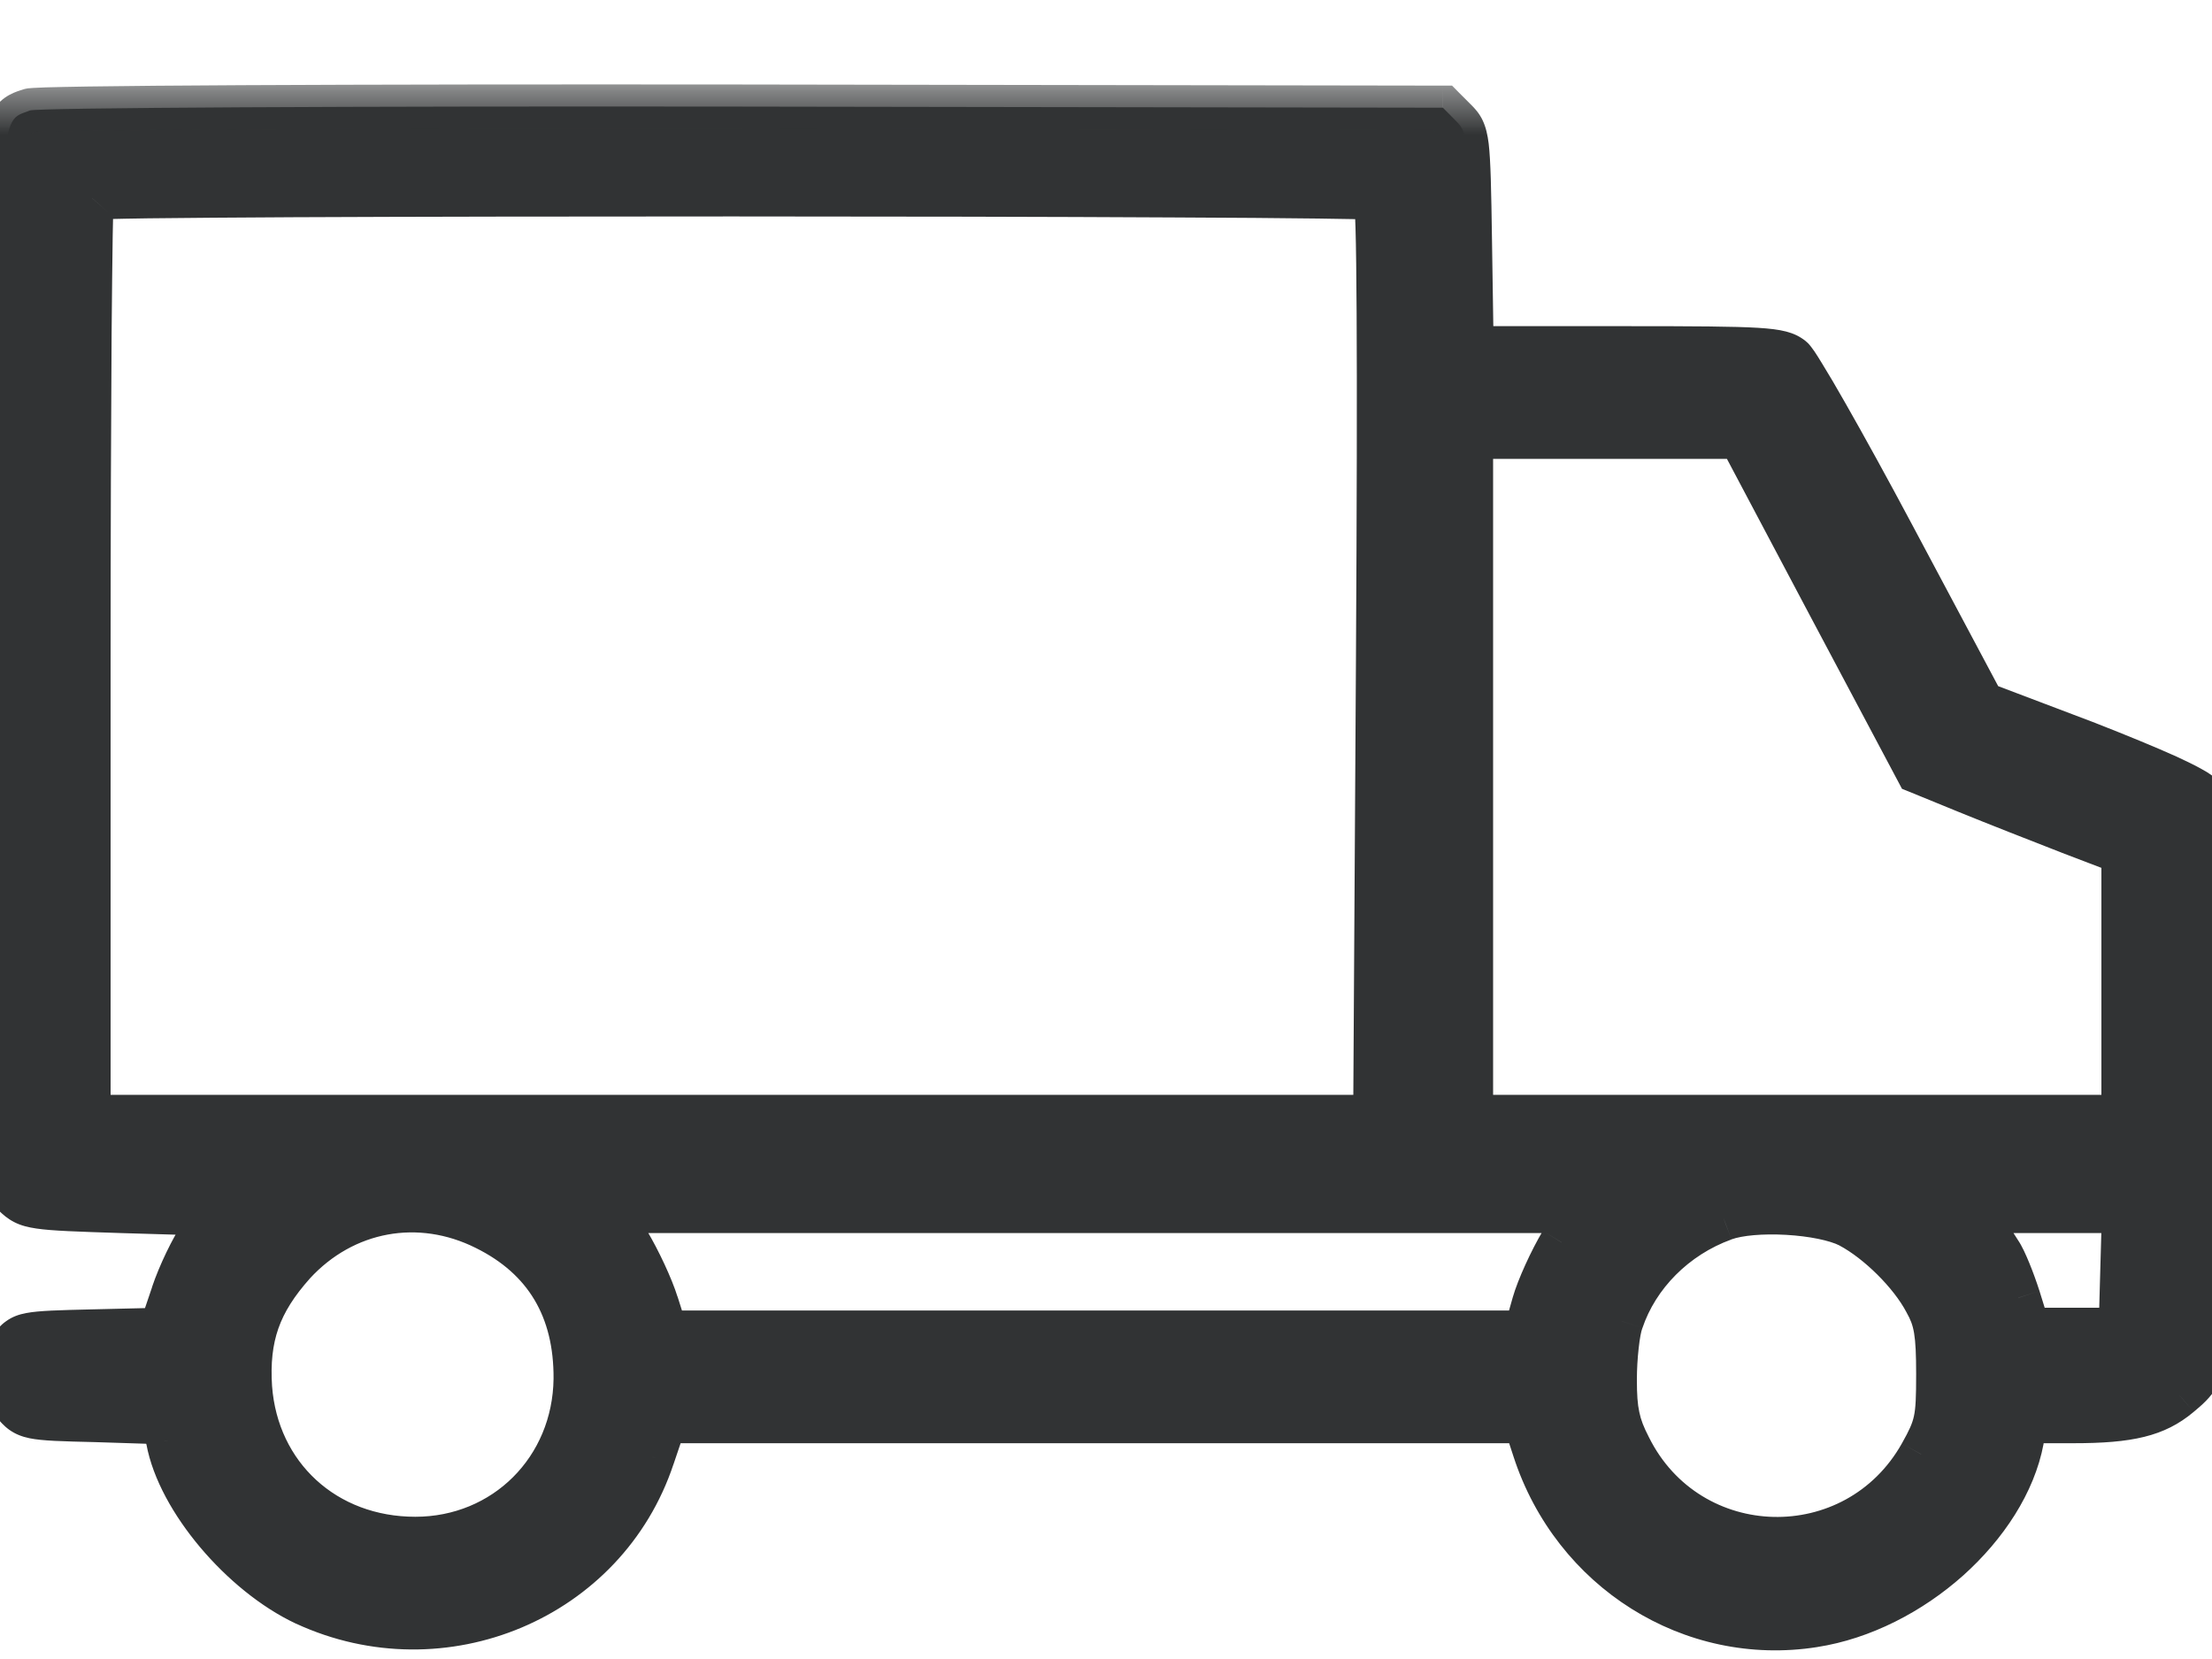
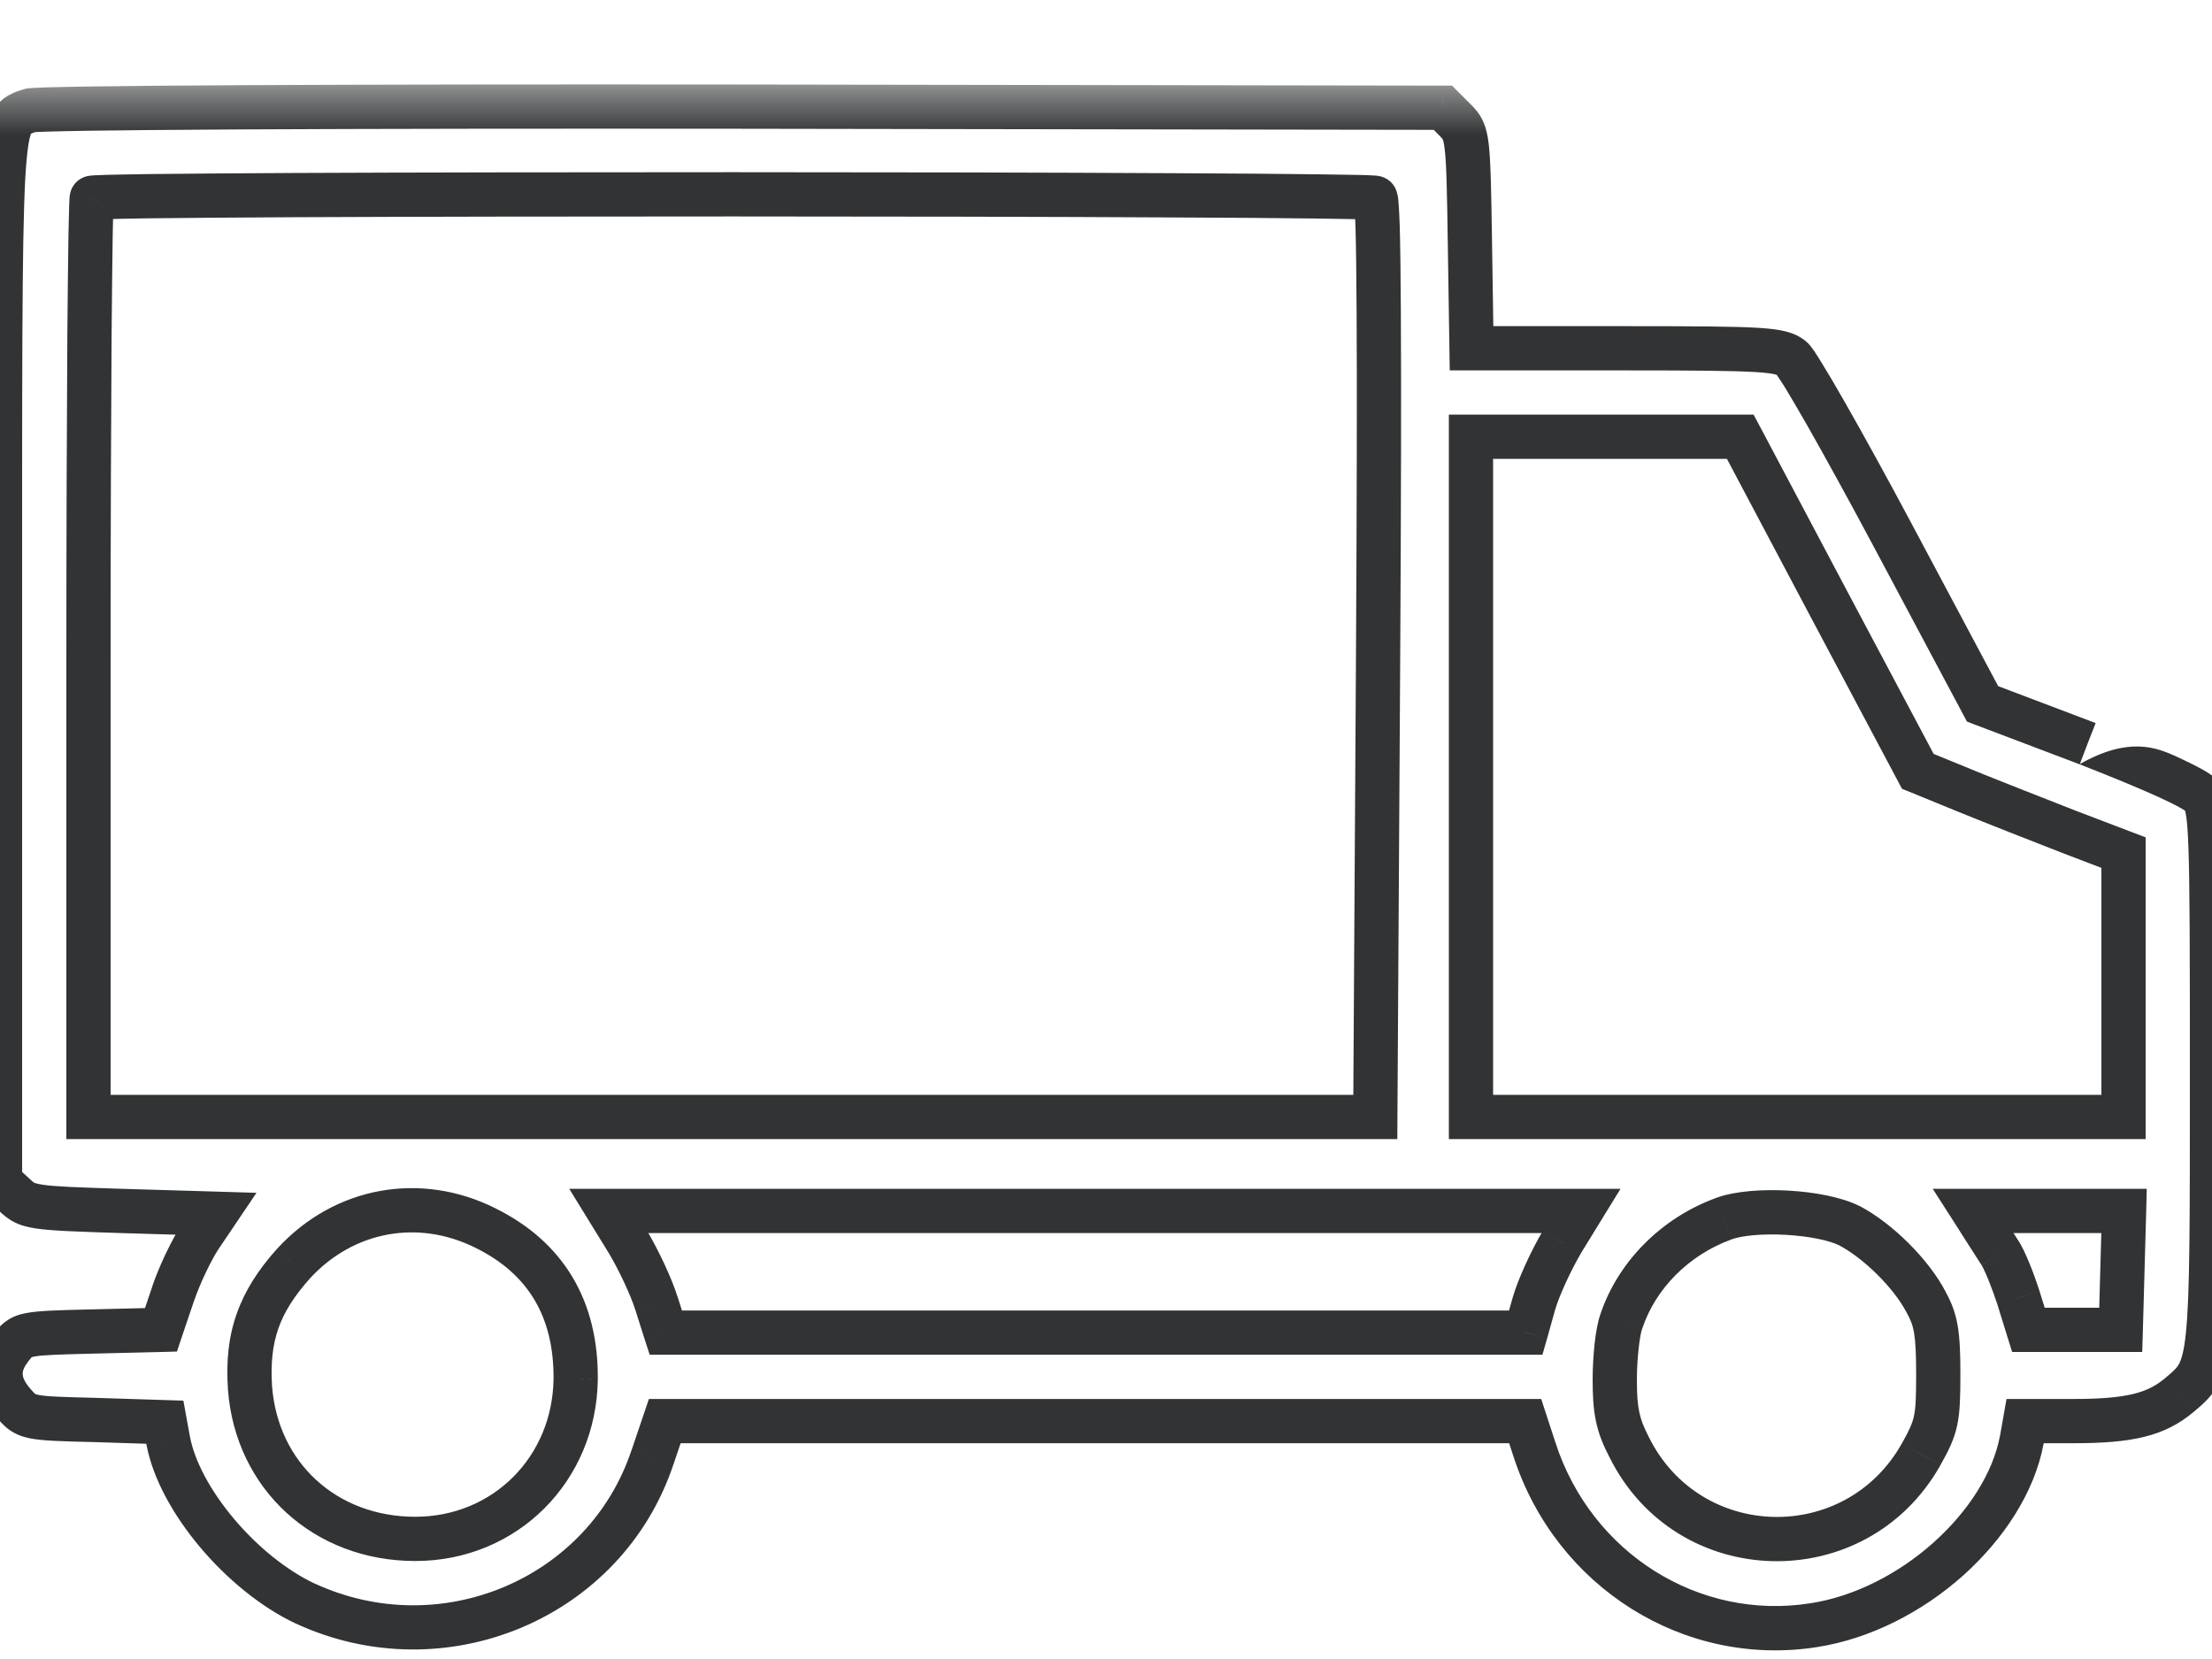
<svg xmlns="http://www.w3.org/2000/svg" width="20" height="15" viewBox="0 0 20 15" fill="none">
  <mask id="path-1-outside-1_374_74470" maskUnits="userSpaceOnUse" x="-1" y="0.722" width="22" height="15" fill="black">
    <rect fill="white" x="-1" y="0.722" width="22" height="15" />
-     <path d="M0.27 0.999C-0.015 1.114 0 0.859 0 5.974V10.684L0.13 10.804C0.25 10.919 0.295 10.924 1.105 10.949L1.95 10.974L1.815 11.174C1.74 11.284 1.625 11.519 1.565 11.699L1.455 12.024L0.83 12.039C0.225 12.054 0.2 12.054 0.1 12.184C-0.035 12.354 -0.025 12.514 0.12 12.684C0.24 12.824 0.25 12.824 0.865 12.839L1.49 12.859L1.52 13.024C1.62 13.559 2.185 14.229 2.76 14.499C4.005 15.073 5.475 14.454 5.9 13.174L6.01 12.849H9.9H13.79L13.875 13.109C14.23 14.199 15.295 14.869 16.4 14.694C17.28 14.559 18.135 13.794 18.28 13.019L18.31 12.849H18.745C19.26 12.849 19.495 12.789 19.705 12.614C20 12.364 20 12.379 20 9.729C20 7.479 19.995 7.304 19.91 7.199C19.855 7.129 19.475 6.959 18.875 6.724L17.925 6.364L17.115 4.844C16.67 4.009 16.26 3.289 16.2 3.239C16.1 3.159 15.955 3.149 14.695 3.149H13.305L13.29 2.174C13.275 1.239 13.27 1.199 13.16 1.089L13.046 0.974L6.711 0.964C3.19 0.959 0.325 0.974 0.27 0.999ZM12.435 1.789C12.47 1.814 12.475 3.154 12.46 5.959L12.435 10.099H6.62H0.8V5.959C0.8 3.679 0.815 1.804 0.83 1.789C0.87 1.744 12.37 1.749 12.435 1.789ZM16.535 5.459L17.34 6.974L17.78 7.154C18.025 7.254 18.445 7.419 18.715 7.524L19.2 7.709V8.904V10.099H16.25H13.3V7.024V3.949H14.515H15.735L16.535 5.459ZM4.39 11.104C4.935 11.374 5.21 11.834 5.205 12.469C5.195 13.284 4.565 13.914 3.755 13.914C2.94 13.914 2.32 13.344 2.26 12.549C2.23 12.089 2.34 11.774 2.655 11.424C3.11 10.929 3.79 10.804 4.39 11.104ZM14.12 11.234C14.025 11.394 13.91 11.644 13.87 11.784L13.795 12.049H9.905H6.02L5.935 11.784C5.89 11.639 5.775 11.394 5.68 11.234L5.505 10.949H9.9H14.295L14.12 11.234ZM16.725 11.084C16.98 11.219 17.28 11.514 17.415 11.774C17.505 11.934 17.525 12.059 17.525 12.424C17.525 12.834 17.51 12.899 17.37 13.149C16.78 14.199 15.265 14.164 14.73 13.084C14.625 12.884 14.6 12.754 14.6 12.474C14.6 12.274 14.625 12.039 14.66 11.944C14.8 11.529 15.145 11.179 15.585 11.019C15.855 10.919 16.47 10.954 16.725 11.084ZM19.19 11.484L19.175 12.024H18.755H18.34L18.25 11.734C18.2 11.579 18.125 11.389 18.08 11.324C18.035 11.254 17.965 11.144 17.92 11.074L17.84 10.949H18.52H19.205L19.19 11.484Z" />
  </mask>
-   <path d="M0.27 0.999C-0.015 1.114 0 0.859 0 5.974V10.684L0.13 10.804C0.25 10.919 0.295 10.924 1.105 10.949L1.95 10.974L1.815 11.174C1.74 11.284 1.625 11.519 1.565 11.699L1.455 12.024L0.83 12.039C0.225 12.054 0.2 12.054 0.1 12.184C-0.035 12.354 -0.025 12.514 0.12 12.684C0.24 12.824 0.25 12.824 0.865 12.839L1.49 12.859L1.52 13.024C1.62 13.559 2.185 14.229 2.76 14.499C4.005 15.073 5.475 14.454 5.9 13.174L6.01 12.849H9.9H13.79L13.875 13.109C14.23 14.199 15.295 14.869 16.4 14.694C17.28 14.559 18.135 13.794 18.28 13.019L18.31 12.849H18.745C19.26 12.849 19.495 12.789 19.705 12.614C20 12.364 20 12.379 20 9.729C20 7.479 19.995 7.304 19.91 7.199C19.855 7.129 19.475 6.959 18.875 6.724L17.925 6.364L17.115 4.844C16.67 4.009 16.26 3.289 16.2 3.239C16.1 3.159 15.955 3.149 14.695 3.149H13.305L13.29 2.174C13.275 1.239 13.27 1.199 13.16 1.089L13.046 0.974L6.711 0.964C3.19 0.959 0.325 0.974 0.27 0.999ZM12.435 1.789C12.47 1.814 12.475 3.154 12.46 5.959L12.435 10.099H6.62H0.8V5.959C0.8 3.679 0.815 1.804 0.83 1.789C0.87 1.744 12.37 1.749 12.435 1.789ZM16.535 5.459L17.34 6.974L17.78 7.154C18.025 7.254 18.445 7.419 18.715 7.524L19.2 7.709V8.904V10.099H16.25H13.3V7.024V3.949H14.515H15.735L16.535 5.459ZM4.39 11.104C4.935 11.374 5.21 11.834 5.205 12.469C5.195 13.284 4.565 13.914 3.755 13.914C2.94 13.914 2.32 13.344 2.26 12.549C2.23 12.089 2.34 11.774 2.655 11.424C3.11 10.929 3.79 10.804 4.39 11.104ZM14.12 11.234C14.025 11.394 13.91 11.644 13.87 11.784L13.795 12.049H9.905H6.02L5.935 11.784C5.89 11.639 5.775 11.394 5.68 11.234L5.505 10.949H9.9H14.295L14.12 11.234ZM16.725 11.084C16.98 11.219 17.28 11.514 17.415 11.774C17.505 11.934 17.525 12.059 17.525 12.424C17.525 12.834 17.51 12.899 17.37 13.149C16.78 14.199 15.265 14.164 14.73 13.084C14.625 12.884 14.6 12.754 14.6 12.474C14.6 12.274 14.625 12.039 14.66 11.944C14.8 11.529 15.145 11.179 15.585 11.019C15.855 10.919 16.47 10.954 16.725 11.084ZM19.19 11.484L19.175 12.024H18.755H18.34L18.25 11.734C18.2 11.579 18.125 11.389 18.08 11.324C18.035 11.254 17.965 11.144 17.92 11.074L17.84 10.949H18.52H19.205L19.19 11.484Z" fill="#313334" />
-   <path d="M0.27 0.999L0.353 1.181L0.345 1.184L0.27 0.999ZM0 10.684L-0.136 10.831L-0.2 10.771V10.684H0ZM0.13 10.804L0.266 10.657L0.268 10.659L0.13 10.804ZM1.105 10.949L1.099 11.149L1.099 11.149L1.105 10.949ZM1.95 10.974L1.956 10.774L2.319 10.785L2.116 11.086L1.95 10.974ZM1.815 11.174L1.981 11.286L1.98 11.287L1.815 11.174ZM1.565 11.699L1.755 11.762L1.754 11.763L1.565 11.699ZM1.455 12.024L1.644 12.088L1.6 12.22L1.46 12.224L1.455 12.024ZM0.83 12.039L0.825 11.839L0.825 11.839L0.83 12.039ZM0.1 12.184L0.258 12.306L0.257 12.308L0.1 12.184ZM0.12 12.684L-0.032 12.814L-0.032 12.814L0.12 12.684ZM0.865 12.839L0.87 12.639L0.871 12.639L0.865 12.839ZM1.49 12.859L1.497 12.659L1.658 12.664L1.687 12.823L1.49 12.859ZM1.52 13.024L1.324 13.06L1.323 13.059L1.52 13.024ZM2.76 14.499L2.676 14.68L2.675 14.68L2.76 14.499ZM5.9 13.174L5.71 13.111L5.711 13.11L5.9 13.174ZM6.01 12.849L5.821 12.785L5.867 12.649H6.01V12.849ZM13.79 12.849V12.649H13.935L13.98 12.787L13.79 12.849ZM13.875 13.109L14.065 13.047L14.065 13.047L13.875 13.109ZM16.4 14.694L16.369 14.496L16.37 14.496L16.4 14.694ZM18.28 13.019L18.477 13.054L18.477 13.056L18.28 13.019ZM18.31 12.849L18.113 12.814L18.142 12.649H18.31V12.849ZM19.705 12.614L19.834 12.766L19.833 12.767L19.705 12.614ZM19.91 7.199L19.755 7.325L19.753 7.323L19.91 7.199ZM18.875 6.724L18.946 6.537L18.948 6.538L18.875 6.724ZM17.925 6.364L17.854 6.551L17.784 6.524L17.749 6.458L17.925 6.364ZM17.115 4.844L16.939 4.938L16.939 4.938L17.115 4.844ZM16.2 3.239L16.325 3.083L16.328 3.086L16.2 3.239ZM13.305 3.149V3.349H13.108L13.105 3.152L13.305 3.149ZM13.29 2.174L13.49 2.171L13.49 2.171L13.29 2.174ZM13.16 1.089L13.302 0.948L13.302 0.948L13.16 1.089ZM13.046 0.974L13.046 0.774L13.129 0.774L13.187 0.833L13.046 0.974ZM6.711 0.964L6.711 0.764H6.711L6.711 0.964ZM12.435 1.789L12.54 1.619L12.546 1.622L12.552 1.627L12.435 1.789ZM12.46 5.959L12.66 5.96L12.66 5.96L12.46 5.959ZM12.435 10.099L12.635 10.1L12.634 10.299H12.435V10.099ZM0.8 10.099V10.299H0.6V10.099H0.8ZM0.83 1.789L0.98 1.922L0.972 1.93L0.83 1.789ZM16.535 5.459L16.358 5.553L16.358 5.553L16.535 5.459ZM17.34 6.974L17.264 7.159L17.197 7.132L17.163 7.068L17.34 6.974ZM17.78 7.154L17.704 7.339L17.704 7.339L17.78 7.154ZM18.715 7.524L18.644 7.711L18.642 7.71L18.715 7.524ZM19.2 7.709L19.271 7.522L19.4 7.571V7.709H19.2ZM19.2 10.099H19.4V10.299H19.2V10.099ZM13.3 10.099V10.299H13.1V10.099H13.3ZM13.3 3.949H13.1V3.749H13.3V3.949ZM15.735 3.949V3.749H15.855L15.912 3.855L15.735 3.949ZM4.39 11.104L4.301 11.283L4.301 11.283L4.39 11.104ZM5.205 12.469L5.405 12.47L5.405 12.471L5.205 12.469ZM2.26 12.549L2.061 12.564L2.061 12.562L2.26 12.549ZM2.655 11.424L2.506 11.29L2.508 11.288L2.655 11.424ZM14.12 11.234L13.948 11.132L13.95 11.129L14.12 11.234ZM13.87 11.784L13.678 11.729L13.678 11.729L13.87 11.784ZM13.795 12.049L13.988 12.103L13.946 12.249H13.795V12.049ZM6.02 12.049V12.249H5.874L5.829 12.11L6.02 12.049ZM5.935 11.784L5.745 11.845L5.744 11.843L5.935 11.784ZM5.68 11.234L5.85 11.129L5.852 11.132L5.68 11.234ZM5.505 10.949L5.334 11.053L5.147 10.749H5.505V10.949ZM14.295 10.949V10.749H14.652L14.465 11.053L14.295 10.949ZM16.725 11.084L16.816 10.906L16.819 10.907L16.725 11.084ZM17.415 11.774L17.241 11.872L17.238 11.866L17.415 11.774ZM17.37 13.149L17.545 13.246L17.545 13.247L17.37 13.149ZM14.73 13.084L14.907 12.991L14.909 12.995L14.73 13.084ZM14.66 11.944L14.85 12.008L14.848 12.013L14.66 11.944ZM15.585 11.019L15.655 11.206L15.654 11.207L15.585 11.019ZM19.19 11.484L19.39 11.489V11.489L19.19 11.484ZM19.175 12.024L19.375 12.03L19.369 12.224H19.175V12.024ZM18.34 12.024V12.224H18.193L18.149 12.083L18.34 12.024ZM18.25 11.734L18.44 11.672L18.441 11.675L18.25 11.734ZM18.08 11.324L17.915 11.438L17.912 11.432L18.08 11.324ZM17.92 11.074L17.752 11.182L17.752 11.182L17.92 11.074ZM17.84 10.949L17.672 11.056L17.475 10.749H17.84V10.949ZM19.205 10.949V10.749H19.41L19.405 10.954L19.205 10.949ZM0.345 1.184C0.323 1.193 0.3 1.201 0.289 1.205C0.275 1.211 0.271 1.213 0.269 1.213C0.269 1.213 0.27 1.213 0.272 1.211C0.274 1.21 0.276 1.208 0.279 1.206C0.284 1.201 0.285 1.198 0.284 1.2C0.28 1.207 0.269 1.234 0.257 1.307C0.246 1.377 0.236 1.477 0.228 1.622C0.197 2.205 0.2 3.411 0.2 5.974H-0.2C-0.2 3.421 -0.204 2.198 -0.171 1.601C-0.163 1.45 -0.153 1.334 -0.138 1.243C-0.124 1.154 -0.103 1.076 -0.069 1.011C0.014 0.857 0.168 0.824 0.195 0.813L0.345 1.184ZM0.2 5.974V10.684H-0.2V5.974H0.2ZM0.136 10.537L0.266 10.657L-0.006 10.951L-0.136 10.831L0.136 10.537ZM0.268 10.659C0.295 10.685 0.303 10.69 0.309 10.693C0.316 10.697 0.335 10.704 0.388 10.712C0.501 10.729 0.699 10.736 1.111 10.749L1.099 11.149C0.701 11.136 0.472 11.129 0.33 11.108C0.255 11.097 0.189 11.081 0.129 11.05C0.068 11.019 0.025 10.98 -0.008 10.948L0.268 10.659ZM1.111 10.749L1.956 10.774L1.944 11.174L1.099 11.149L1.111 10.749ZM2.116 11.086L1.981 11.286L1.649 11.062L1.784 10.862L2.116 11.086ZM1.98 11.287C1.918 11.379 1.81 11.597 1.755 11.762L1.375 11.636C1.44 11.441 1.563 11.189 1.65 11.061L1.98 11.287ZM1.754 11.763L1.644 12.088L1.266 11.96L1.376 11.635L1.754 11.763ZM1.46 12.224L0.835 12.239L0.825 11.839L1.45 11.824L1.46 12.224ZM0.835 12.239C0.521 12.247 0.387 12.251 0.313 12.265C0.285 12.27 0.283 12.274 0.288 12.271C0.288 12.271 0.283 12.273 0.258 12.306L-0.059 12.062C-0.034 12.029 0.002 11.983 0.055 11.946C0.111 11.905 0.172 11.884 0.238 11.872C0.353 11.85 0.534 11.846 0.825 11.839L0.835 12.239ZM0.257 12.308C0.21 12.367 0.204 12.404 0.205 12.425C0.206 12.448 0.217 12.49 0.272 12.554L-0.032 12.814C-0.122 12.708 -0.188 12.585 -0.195 12.443C-0.201 12.299 -0.145 12.17 -0.057 12.059L0.257 12.308ZM0.272 12.554C0.304 12.592 0.313 12.599 0.318 12.603C0.319 12.604 0.32 12.604 0.322 12.605C0.325 12.607 0.333 12.609 0.347 12.612C0.419 12.627 0.55 12.631 0.87 12.639L0.86 13.039C0.565 13.032 0.384 13.028 0.267 13.004C0.199 12.99 0.139 12.967 0.083 12.927C0.033 12.891 -0.004 12.846 -0.032 12.814L0.272 12.554ZM0.871 12.639L1.497 12.659L1.484 13.059L0.859 13.039L0.871 12.639ZM1.687 12.823L1.717 12.988L1.323 13.059L1.293 12.895L1.687 12.823ZM1.717 12.987C1.758 13.209 1.902 13.479 2.115 13.732C2.326 13.983 2.589 14.197 2.845 14.318L2.675 14.68C2.356 14.53 2.049 14.274 1.809 13.989C1.571 13.706 1.382 13.374 1.324 13.06L1.717 12.987ZM2.844 14.317C3.984 14.844 5.324 14.274 5.71 13.111L6.09 13.237C5.626 14.634 4.026 15.303 2.676 14.68L2.844 14.317ZM5.711 13.11L5.821 12.785L6.2 12.913L6.09 13.238L5.711 13.11ZM6.01 12.649H9.9V13.049H6.01V12.649ZM9.9 12.649H13.79V13.049H9.9V12.649ZM13.98 12.787L14.065 13.047L13.685 13.171L13.6 12.911L13.98 12.787ZM14.065 13.047C14.391 14.047 15.365 14.655 16.369 14.496L16.431 14.892C15.225 15.082 14.069 14.35 13.685 13.171L14.065 13.047ZM16.37 14.496C16.765 14.435 17.165 14.231 17.482 13.947C17.801 13.662 18.021 13.314 18.083 12.982L18.477 13.056C18.394 13.498 18.113 13.92 17.749 14.246C17.383 14.572 16.914 14.817 16.43 14.892L16.37 14.496ZM18.083 12.984L18.113 12.814L18.507 12.884L18.477 13.054L18.083 12.984ZM18.31 12.649H18.745V13.049H18.31V12.649ZM18.745 12.649C19.247 12.649 19.423 12.589 19.577 12.46L19.833 12.767C19.568 12.989 19.273 13.049 18.745 13.049V12.649ZM19.576 12.461C19.655 12.394 19.68 12.371 19.701 12.334C19.722 12.294 19.747 12.222 19.764 12.051C19.8 11.705 19.8 11.061 19.8 9.729H20.2C20.2 11.046 20.2 11.72 20.162 12.092C20.143 12.279 20.112 12.416 20.051 12.527C19.988 12.639 19.903 12.708 19.834 12.766L19.576 12.461ZM19.8 9.729C19.8 8.602 19.799 8 19.787 7.667C19.781 7.498 19.773 7.409 19.763 7.359C19.759 7.335 19.755 7.326 19.755 7.325C19.754 7.324 19.755 7.324 19.755 7.325C19.756 7.326 19.756 7.326 19.755 7.325L20.065 7.073C20.112 7.131 20.139 7.194 20.157 7.285C20.172 7.368 20.181 7.483 20.187 7.653C20.199 7.995 20.2 8.606 20.2 9.729H19.8ZM19.753 7.323C19.764 7.337 19.772 7.34 19.759 7.332C19.75 7.325 19.735 7.316 19.712 7.303C19.666 7.277 19.6 7.245 19.514 7.205C19.342 7.127 19.101 7.027 18.802 6.91L18.948 6.538C19.249 6.656 19.498 6.759 19.68 6.841C19.77 6.883 19.847 6.92 19.907 6.954C19.937 6.97 19.965 6.987 19.989 7.004C20.011 7.019 20.042 7.043 20.067 7.075L19.753 7.323ZM18.804 6.911L17.854 6.551L17.996 6.177L18.946 6.537L18.804 6.911ZM17.749 6.458L16.939 4.938L17.292 4.75L18.102 6.27L17.749 6.458ZM16.939 4.938C16.717 4.522 16.504 4.135 16.34 3.846C16.257 3.702 16.188 3.583 16.136 3.498C16.109 3.456 16.088 3.423 16.073 3.401C16.066 3.39 16.061 3.383 16.058 3.379C16.052 3.372 16.058 3.381 16.072 3.392L16.328 3.086C16.35 3.103 16.366 3.124 16.373 3.133C16.383 3.146 16.394 3.161 16.404 3.175C16.424 3.205 16.449 3.244 16.476 3.289C16.532 3.379 16.604 3.502 16.687 3.648C16.854 3.941 17.069 4.331 17.292 4.75L16.939 4.938ZM16.075 3.395C16.073 3.393 16.071 3.39 16.05 3.385C16.022 3.378 15.97 3.37 15.871 3.364C15.672 3.352 15.328 3.349 14.695 3.349V2.949C15.323 2.949 15.681 2.951 15.895 2.964C16.104 2.977 16.222 3.001 16.325 3.083L16.075 3.395ZM14.695 3.349H13.305V2.949H14.695V3.349ZM13.105 3.152L13.09 2.177L13.49 2.171L13.505 3.146L13.105 3.152ZM13.09 2.177C13.083 1.704 13.078 1.474 13.062 1.346C13.055 1.285 13.047 1.265 13.044 1.26C13.044 1.258 13.043 1.254 13.019 1.23L13.302 0.948C13.333 0.979 13.374 1.022 13.405 1.087C13.435 1.15 13.45 1.219 13.46 1.298C13.478 1.452 13.483 1.71 13.49 2.171L13.09 2.177ZM13.019 1.23L12.904 1.115L13.187 0.833L13.302 0.948L13.019 1.23ZM13.045 1.174L6.71 1.164L6.711 0.764L13.046 0.774L13.045 1.174ZM6.71 1.164C4.95 1.162 3.354 1.164 2.192 1.17C1.61 1.173 1.138 1.177 0.807 1.182C0.642 1.185 0.513 1.187 0.424 1.19C0.38 1.191 0.347 1.193 0.325 1.194C0.314 1.195 0.307 1.195 0.305 1.196C0.303 1.196 0.305 1.196 0.309 1.195C0.311 1.194 0.315 1.194 0.321 1.192C0.325 1.191 0.338 1.188 0.353 1.181L0.187 0.817C0.214 0.805 0.238 0.801 0.24 0.801C0.249 0.799 0.256 0.798 0.262 0.798C0.274 0.797 0.287 0.796 0.301 0.795C0.329 0.793 0.366 0.792 0.412 0.79C0.504 0.787 0.636 0.785 0.802 0.782C1.134 0.777 1.608 0.773 2.19 0.77C3.353 0.764 4.95 0.762 6.711 0.764L6.71 1.164ZM12.552 1.627C12.591 1.654 12.609 1.688 12.615 1.7C12.623 1.715 12.627 1.729 12.629 1.736C12.634 1.752 12.637 1.767 12.639 1.777C12.642 1.797 12.644 1.821 12.646 1.845C12.65 1.894 12.653 1.963 12.656 2.051C12.661 2.226 12.664 2.486 12.666 2.83C12.67 3.52 12.668 4.558 12.66 5.96L12.26 5.958C12.268 4.556 12.27 3.52 12.266 2.833C12.264 2.489 12.261 2.233 12.256 2.063C12.253 1.977 12.251 1.915 12.247 1.876C12.246 1.855 12.245 1.845 12.244 1.842C12.243 1.839 12.244 1.845 12.247 1.854C12.248 1.858 12.252 1.869 12.259 1.882C12.264 1.892 12.281 1.924 12.318 1.951L12.552 1.627ZM12.66 5.96L12.635 10.1L12.235 10.098L12.26 5.958L12.66 5.96ZM12.435 10.299H6.62V9.899H12.435V10.299ZM6.62 10.299H0.8V9.899H6.62V10.299ZM0.6 10.099V5.959H1V10.099H0.6ZM0.6 5.959C0.6 4.819 0.604 3.779 0.609 3.023C0.612 2.645 0.616 2.337 0.619 2.123C0.621 2.016 0.623 1.931 0.625 1.872C0.626 1.843 0.627 1.819 0.628 1.801C0.628 1.792 0.629 1.782 0.63 1.773C0.631 1.769 0.632 1.76 0.634 1.75C0.635 1.746 0.637 1.736 0.641 1.725C0.642 1.722 0.653 1.683 0.689 1.648L0.972 1.93C1.007 1.895 1.018 1.857 1.019 1.854C1.023 1.844 1.025 1.835 1.025 1.832C1.027 1.824 1.027 1.819 1.027 1.819C1.028 1.818 1.027 1.819 1.027 1.826C1.026 1.838 1.025 1.857 1.024 1.885C1.023 1.941 1.021 2.023 1.019 2.13C1.016 2.342 1.012 2.649 1.009 3.026C1.004 3.781 1 4.819 1 5.959H0.6ZM0.681 1.656C0.718 1.614 0.764 1.6 0.766 1.599C0.778 1.595 0.788 1.593 0.793 1.592C0.804 1.59 0.813 1.589 0.818 1.588C0.83 1.587 0.843 1.586 0.855 1.585C0.881 1.584 0.917 1.582 0.961 1.581C1.049 1.579 1.176 1.576 1.335 1.574C1.654 1.57 2.108 1.567 2.65 1.564C3.735 1.559 5.179 1.557 6.623 1.557C8.067 1.557 9.513 1.56 10.601 1.566C11.145 1.568 11.6 1.572 11.922 1.576C12.082 1.578 12.21 1.58 12.3 1.582C12.344 1.583 12.38 1.584 12.406 1.586C12.419 1.586 12.431 1.587 12.442 1.588C12.447 1.588 12.455 1.589 12.464 1.591C12.468 1.591 12.475 1.593 12.484 1.595C12.487 1.596 12.512 1.602 12.54 1.619L12.33 1.959C12.357 1.976 12.381 1.982 12.384 1.982C12.391 1.984 12.397 1.985 12.399 1.985C12.404 1.986 12.407 1.986 12.405 1.986C12.403 1.986 12.397 1.986 12.386 1.985C12.365 1.984 12.333 1.983 12.289 1.982C12.203 1.98 12.077 1.978 11.917 1.976C11.597 1.972 11.143 1.968 10.599 1.966C9.511 1.96 8.067 1.957 6.623 1.957C5.179 1.957 3.736 1.959 2.652 1.964C2.11 1.967 1.658 1.97 1.34 1.974C1.181 1.976 1.057 1.979 0.972 1.981C0.929 1.982 0.898 1.983 0.878 1.985C0.873 1.985 0.87 1.985 0.867 1.985C0.864 1.986 0.862 1.986 0.862 1.986C0.862 1.986 0.863 1.986 0.865 1.985C0.866 1.985 0.869 1.985 0.873 1.984C0.876 1.983 0.885 1.981 0.897 1.977C0.897 1.977 0.942 1.964 0.98 1.922L0.681 1.656ZM16.712 5.365L17.517 6.88L17.163 7.068L16.358 5.553L16.712 5.365ZM17.416 6.789L17.856 6.969L17.704 7.339L17.264 7.159L17.416 6.789ZM17.855 6.969C18.099 7.068 18.518 7.232 18.788 7.338L18.642 7.71C18.372 7.605 17.951 7.44 17.704 7.339L17.855 6.969ZM18.786 7.337L19.271 7.522L19.129 7.896L18.644 7.711L18.786 7.337ZM19.4 7.709V8.904H19V7.709H19.4ZM19.4 8.904V10.099H19V8.904H19.4ZM19.2 10.299H16.25V9.899H19.2V10.299ZM16.25 10.299H13.3V9.899H16.25V10.299ZM13.1 10.099V7.024H13.5V10.099H13.1ZM13.1 7.024V3.949H13.5V7.024H13.1ZM13.3 3.749H14.515V4.149H13.3V3.749ZM14.515 3.749H15.735V4.149H14.515V3.749ZM15.912 3.855L16.712 5.365L16.358 5.553L15.558 4.043L15.912 3.855ZM4.479 10.925C4.781 11.074 5.017 11.281 5.176 11.547C5.334 11.812 5.408 12.123 5.405 12.47L5.005 12.467C5.007 12.179 4.946 11.943 4.832 11.752C4.718 11.561 4.544 11.403 4.301 11.283L4.479 10.925ZM5.405 12.471C5.394 13.394 4.676 14.114 3.755 14.114V13.714C4.454 13.714 4.996 13.174 5.005 12.466L5.405 12.471ZM3.755 14.114C2.838 14.114 2.129 13.466 2.061 12.564L2.46 12.534C2.512 13.222 3.042 13.714 3.755 13.714V14.114ZM2.061 12.562C2.044 12.312 2.065 12.091 2.14 11.879C2.214 11.668 2.336 11.479 2.506 11.29L2.804 11.557C2.659 11.719 2.569 11.863 2.517 12.011C2.465 12.16 2.446 12.325 2.46 12.536L2.061 12.562ZM2.508 11.288C3.023 10.728 3.8 10.585 4.48 10.925L4.301 11.283C3.781 11.023 3.197 11.13 2.802 11.559L2.508 11.288ZM14.292 11.336C14.203 11.486 14.096 11.72 14.062 11.839L13.678 11.729C13.724 11.568 13.847 11.301 13.948 11.132L14.292 11.336ZM14.062 11.838L13.988 12.103L13.603 11.994L13.678 11.729L14.062 11.838ZM13.795 12.249H9.905V11.849H13.795V12.249ZM9.905 12.249H6.02V11.849H9.905V12.249ZM5.829 12.11L5.745 11.845L6.126 11.723L6.21 11.988L5.829 12.11ZM5.744 11.843C5.705 11.717 5.598 11.487 5.508 11.336L5.852 11.132C5.953 11.301 6.075 11.56 6.126 11.725L5.744 11.843ZM5.51 11.339L5.334 11.053L5.675 10.844L5.85 11.129L5.51 11.339ZM5.505 10.749H9.9V11.149H5.505V10.749ZM9.9 10.749H14.295V11.149H9.9V10.749ZM14.465 11.053L14.29 11.338L13.95 11.129L14.124 10.844L14.465 11.053ZM16.819 10.907C17.108 11.06 17.438 11.384 17.593 11.682L17.238 11.866C17.122 11.644 16.852 11.378 16.631 11.261L16.819 10.907ZM17.589 11.676C17.706 11.884 17.725 12.053 17.725 12.424H17.325C17.325 12.064 17.304 11.984 17.241 11.872L17.589 11.676ZM17.725 12.424C17.725 12.625 17.722 12.765 17.696 12.888C17.668 13.018 17.616 13.12 17.545 13.246L17.196 13.051C17.265 12.928 17.29 12.872 17.305 12.804C17.321 12.73 17.325 12.633 17.325 12.424H17.725ZM17.545 13.247C16.876 14.436 15.158 14.398 14.551 13.173L14.909 12.995C15.373 13.93 16.684 13.962 17.196 13.051L17.545 13.247ZM14.553 13.177C14.495 13.066 14.454 12.966 14.43 12.85C14.406 12.737 14.4 12.618 14.4 12.474H14.8C14.8 12.61 14.806 12.696 14.822 12.768C14.836 12.837 14.861 12.902 14.907 12.991L14.553 13.177ZM14.4 12.474C14.4 12.366 14.407 12.25 14.418 12.147C14.429 12.05 14.446 11.947 14.473 11.875L14.848 12.013C14.839 12.036 14.826 12.098 14.816 12.192C14.806 12.28 14.8 12.382 14.8 12.474H14.4ZM14.471 11.88C14.631 11.405 15.023 11.011 15.517 10.831L15.654 11.207C15.268 11.347 14.969 11.653 14.85 12.008L14.471 11.88ZM15.516 10.831C15.69 10.767 15.944 10.752 16.172 10.765C16.4 10.778 16.651 10.822 16.816 10.906L16.634 11.262C16.544 11.216 16.36 11.177 16.149 11.165C15.938 11.153 15.751 11.171 15.655 11.206L15.516 10.831ZM19.39 11.489L19.375 12.03L18.975 12.018L18.99 11.478L19.39 11.489ZM19.175 12.224H18.755V11.824H19.175V12.224ZM18.755 12.224H18.34V11.824H18.755V12.224ZM18.149 12.083L18.059 11.793L18.441 11.675L18.531 11.965L18.149 12.083ZM18.06 11.795C18.036 11.722 18.006 11.641 17.978 11.571C17.947 11.495 17.924 11.45 17.916 11.438L18.244 11.21C18.281 11.263 18.318 11.346 18.348 11.419C18.381 11.499 18.414 11.591 18.44 11.672L18.06 11.795ZM17.912 11.432C17.866 11.361 17.797 11.252 17.752 11.182L18.088 10.966C18.133 11.036 18.204 11.147 18.248 11.216L17.912 11.432ZM17.752 11.182L17.672 11.056L18.009 10.841L18.088 10.966L17.752 11.182ZM17.84 10.749H18.52V11.149H17.84V10.749ZM18.52 10.749H19.205V11.149H18.52V10.749ZM19.405 10.954L19.39 11.489L18.99 11.478L19.005 10.943L19.405 10.954Z" fill="#313334" mask="url(#path-1-outside-1_374_74470)" />
+   <path d="M0.27 0.999L0.353 1.181L0.345 1.184L0.27 0.999ZM0 10.684L-0.136 10.831L-0.2 10.771V10.684H0ZM0.13 10.804L0.266 10.657L0.268 10.659L0.13 10.804ZM1.105 10.949L1.099 11.149L1.099 11.149L1.105 10.949ZM1.95 10.974L1.956 10.774L2.319 10.785L2.116 11.086L1.95 10.974ZM1.815 11.174L1.981 11.286L1.98 11.287L1.815 11.174ZM1.565 11.699L1.755 11.762L1.754 11.763L1.565 11.699ZM1.455 12.024L1.644 12.088L1.6 12.22L1.46 12.224L1.455 12.024ZM0.83 12.039L0.825 11.839L0.825 11.839L0.83 12.039ZM0.1 12.184L0.258 12.306L0.257 12.308L0.1 12.184ZM0.12 12.684L-0.032 12.814L-0.032 12.814L0.12 12.684ZM0.865 12.839L0.87 12.639L0.871 12.639L0.865 12.839ZM1.49 12.859L1.497 12.659L1.658 12.664L1.687 12.823L1.49 12.859ZM1.52 13.024L1.324 13.06L1.323 13.059L1.52 13.024ZM2.76 14.499L2.676 14.68L2.675 14.68L2.76 14.499ZM5.9 13.174L5.71 13.111L5.711 13.11L5.9 13.174ZM6.01 12.849L5.821 12.785L5.867 12.649H6.01V12.849ZM13.79 12.849V12.649H13.935L13.98 12.787L13.79 12.849ZM13.875 13.109L14.065 13.047L14.065 13.047L13.875 13.109ZM16.4 14.694L16.369 14.496L16.37 14.496L16.4 14.694ZM18.28 13.019L18.477 13.054L18.477 13.056L18.28 13.019ZM18.31 12.849L18.113 12.814L18.142 12.649H18.31V12.849ZM19.705 12.614L19.834 12.766L19.833 12.767L19.705 12.614ZM19.91 7.199L19.755 7.325L19.753 7.323L19.91 7.199ZM18.875 6.724L18.946 6.537L18.948 6.538L18.875 6.724ZM17.925 6.364L17.854 6.551L17.784 6.524L17.749 6.458L17.925 6.364ZM17.115 4.844L16.939 4.938L16.939 4.938L17.115 4.844ZM16.2 3.239L16.325 3.083L16.328 3.086L16.2 3.239ZM13.305 3.149V3.349H13.108L13.105 3.152L13.305 3.149ZM13.29 2.174L13.49 2.171L13.49 2.171L13.29 2.174ZM13.16 1.089L13.302 0.948L13.302 0.948L13.16 1.089ZM13.046 0.974L13.046 0.774L13.129 0.774L13.187 0.833L13.046 0.974ZM6.711 0.964L6.711 0.764H6.711L6.711 0.964ZM12.435 1.789L12.54 1.619L12.546 1.622L12.552 1.627L12.435 1.789ZM12.46 5.959L12.66 5.96L12.66 5.96L12.46 5.959ZM12.435 10.099L12.635 10.1L12.634 10.299H12.435V10.099ZM0.8 10.099V10.299H0.6V10.099H0.8ZM0.83 1.789L0.98 1.922L0.972 1.93L0.83 1.789ZM16.535 5.459L16.358 5.553L16.358 5.553L16.535 5.459ZM17.34 6.974L17.264 7.159L17.197 7.132L17.163 7.068L17.34 6.974ZM17.78 7.154L17.704 7.339L17.704 7.339L17.78 7.154ZM18.715 7.524L18.644 7.711L18.642 7.71L18.715 7.524ZM19.2 7.709L19.271 7.522L19.4 7.571V7.709H19.2ZM19.2 10.099H19.4V10.299H19.2V10.099ZM13.3 10.099V10.299H13.1V10.099H13.3ZM13.3 3.949H13.1V3.749H13.3V3.949ZM15.735 3.949V3.749H15.855L15.912 3.855L15.735 3.949ZM4.39 11.104L4.301 11.283L4.301 11.283L4.39 11.104ZM5.205 12.469L5.405 12.47L5.405 12.471L5.205 12.469ZM2.26 12.549L2.061 12.564L2.061 12.562L2.26 12.549ZM2.655 11.424L2.506 11.29L2.508 11.288L2.655 11.424ZM14.12 11.234L13.948 11.132L13.95 11.129L14.12 11.234ZM13.87 11.784L13.678 11.729L13.678 11.729L13.87 11.784ZM13.795 12.049L13.988 12.103L13.946 12.249H13.795V12.049ZM6.02 12.049V12.249H5.874L5.829 12.11L6.02 12.049ZM5.935 11.784L5.745 11.845L5.744 11.843L5.935 11.784ZM5.68 11.234L5.85 11.129L5.852 11.132L5.68 11.234ZM5.505 10.949L5.334 11.053L5.147 10.749H5.505V10.949ZM14.295 10.949V10.749H14.652L14.465 11.053L14.295 10.949ZM16.725 11.084L16.816 10.906L16.819 10.907L16.725 11.084ZM17.415 11.774L17.241 11.872L17.238 11.866L17.415 11.774ZM17.37 13.149L17.545 13.246L17.545 13.247L17.37 13.149ZM14.73 13.084L14.907 12.991L14.909 12.995L14.73 13.084ZM14.66 11.944L14.85 12.008L14.848 12.013L14.66 11.944ZM15.585 11.019L15.655 11.206L15.654 11.207L15.585 11.019ZM19.19 11.484L19.39 11.489V11.489L19.19 11.484ZM19.175 12.024L19.375 12.03L19.369 12.224H19.175V12.024ZM18.34 12.024V12.224H18.193L18.149 12.083L18.34 12.024ZM18.25 11.734L18.44 11.672L18.441 11.675L18.25 11.734ZM18.08 11.324L17.915 11.438L17.912 11.432L18.08 11.324ZM17.92 11.074L17.752 11.182L17.752 11.182L17.92 11.074ZM17.84 10.949L17.672 11.056L17.475 10.749H17.84V10.949ZM19.205 10.949V10.749H19.41L19.405 10.954L19.205 10.949ZM0.345 1.184C0.323 1.193 0.3 1.201 0.289 1.205C0.275 1.211 0.271 1.213 0.269 1.213C0.269 1.213 0.27 1.213 0.272 1.211C0.274 1.21 0.276 1.208 0.279 1.206C0.284 1.201 0.285 1.198 0.284 1.2C0.28 1.207 0.269 1.234 0.257 1.307C0.246 1.377 0.236 1.477 0.228 1.622C0.197 2.205 0.2 3.411 0.2 5.974H-0.2C-0.2 3.421 -0.204 2.198 -0.171 1.601C-0.163 1.45 -0.153 1.334 -0.138 1.243C-0.124 1.154 -0.103 1.076 -0.069 1.011C0.014 0.857 0.168 0.824 0.195 0.813L0.345 1.184ZM0.2 5.974V10.684H-0.2V5.974H0.2ZM0.136 10.537L0.266 10.657L-0.006 10.951L-0.136 10.831L0.136 10.537ZM0.268 10.659C0.295 10.685 0.303 10.69 0.309 10.693C0.316 10.697 0.335 10.704 0.388 10.712C0.501 10.729 0.699 10.736 1.111 10.749L1.099 11.149C0.701 11.136 0.472 11.129 0.33 11.108C0.255 11.097 0.189 11.081 0.129 11.05C0.068 11.019 0.025 10.98 -0.008 10.948L0.268 10.659ZM1.111 10.749L1.956 10.774L1.944 11.174L1.099 11.149L1.111 10.749ZM2.116 11.086L1.981 11.286L1.649 11.062L1.784 10.862L2.116 11.086ZM1.98 11.287C1.918 11.379 1.81 11.597 1.755 11.762L1.375 11.636C1.44 11.441 1.563 11.189 1.65 11.061L1.98 11.287ZM1.754 11.763L1.644 12.088L1.266 11.96L1.376 11.635L1.754 11.763ZM1.46 12.224L0.835 12.239L0.825 11.839L1.45 11.824L1.46 12.224ZM0.835 12.239C0.521 12.247 0.387 12.251 0.313 12.265C0.285 12.27 0.283 12.274 0.288 12.271C0.288 12.271 0.283 12.273 0.258 12.306L-0.059 12.062C-0.034 12.029 0.002 11.983 0.055 11.946C0.111 11.905 0.172 11.884 0.238 11.872C0.353 11.85 0.534 11.846 0.825 11.839L0.835 12.239ZM0.257 12.308C0.21 12.367 0.204 12.404 0.205 12.425C0.206 12.448 0.217 12.49 0.272 12.554L-0.032 12.814C-0.122 12.708 -0.188 12.585 -0.195 12.443C-0.201 12.299 -0.145 12.17 -0.057 12.059L0.257 12.308ZM0.272 12.554C0.304 12.592 0.313 12.599 0.318 12.603C0.319 12.604 0.32 12.604 0.322 12.605C0.325 12.607 0.333 12.609 0.347 12.612C0.419 12.627 0.55 12.631 0.87 12.639L0.86 13.039C0.565 13.032 0.384 13.028 0.267 13.004C0.199 12.99 0.139 12.967 0.083 12.927C0.033 12.891 -0.004 12.846 -0.032 12.814L0.272 12.554ZM0.871 12.639L1.497 12.659L1.484 13.059L0.859 13.039L0.871 12.639ZM1.687 12.823L1.717 12.988L1.323 13.059L1.293 12.895L1.687 12.823ZM1.717 12.987C1.758 13.209 1.902 13.479 2.115 13.732C2.326 13.983 2.589 14.197 2.845 14.318L2.675 14.68C2.356 14.53 2.049 14.274 1.809 13.989C1.571 13.706 1.382 13.374 1.324 13.06L1.717 12.987ZM2.844 14.317C3.984 14.844 5.324 14.274 5.71 13.111L6.09 13.237C5.626 14.634 4.026 15.303 2.676 14.68L2.844 14.317ZM5.711 13.11L5.821 12.785L6.2 12.913L6.09 13.238L5.711 13.11ZM6.01 12.649H9.9V13.049H6.01V12.649ZM9.9 12.649H13.79V13.049H9.9V12.649ZM13.98 12.787L14.065 13.047L13.685 13.171L13.6 12.911L13.98 12.787ZM14.065 13.047C14.391 14.047 15.365 14.655 16.369 14.496L16.431 14.892C15.225 15.082 14.069 14.35 13.685 13.171L14.065 13.047ZM16.37 14.496C16.765 14.435 17.165 14.231 17.482 13.947C17.801 13.662 18.021 13.314 18.083 12.982L18.477 13.056C18.394 13.498 18.113 13.92 17.749 14.246C17.383 14.572 16.914 14.817 16.43 14.892L16.37 14.496ZM18.083 12.984L18.113 12.814L18.507 12.884L18.477 13.054L18.083 12.984ZM18.31 12.649H18.745V13.049H18.31V12.649ZM18.745 12.649C19.247 12.649 19.423 12.589 19.577 12.46L19.833 12.767C19.568 12.989 19.273 13.049 18.745 13.049V12.649ZM19.576 12.461C19.655 12.394 19.68 12.371 19.701 12.334C19.722 12.294 19.747 12.222 19.764 12.051C19.8 11.705 19.8 11.061 19.8 9.729H20.2C20.2 11.046 20.2 11.72 20.162 12.092C20.143 12.279 20.112 12.416 20.051 12.527C19.988 12.639 19.903 12.708 19.834 12.766L19.576 12.461ZM19.8 9.729C19.8 8.602 19.799 8 19.787 7.667C19.781 7.498 19.773 7.409 19.763 7.359C19.759 7.335 19.755 7.326 19.755 7.325C19.754 7.324 19.755 7.324 19.755 7.325C19.756 7.326 19.756 7.326 19.755 7.325L20.065 7.073C20.112 7.131 20.139 7.194 20.157 7.285C20.172 7.368 20.181 7.483 20.187 7.653C20.199 7.995 20.2 8.606 20.2 9.729H19.8ZM19.753 7.323C19.764 7.337 19.772 7.34 19.759 7.332C19.75 7.325 19.735 7.316 19.712 7.303C19.666 7.277 19.6 7.245 19.514 7.205C19.342 7.127 19.101 7.027 18.802 6.91C19.249 6.656 19.498 6.759 19.68 6.841C19.77 6.883 19.847 6.92 19.907 6.954C19.937 6.97 19.965 6.987 19.989 7.004C20.011 7.019 20.042 7.043 20.067 7.075L19.753 7.323ZM18.804 6.911L17.854 6.551L17.996 6.177L18.946 6.537L18.804 6.911ZM17.749 6.458L16.939 4.938L17.292 4.75L18.102 6.27L17.749 6.458ZM16.939 4.938C16.717 4.522 16.504 4.135 16.34 3.846C16.257 3.702 16.188 3.583 16.136 3.498C16.109 3.456 16.088 3.423 16.073 3.401C16.066 3.39 16.061 3.383 16.058 3.379C16.052 3.372 16.058 3.381 16.072 3.392L16.328 3.086C16.35 3.103 16.366 3.124 16.373 3.133C16.383 3.146 16.394 3.161 16.404 3.175C16.424 3.205 16.449 3.244 16.476 3.289C16.532 3.379 16.604 3.502 16.687 3.648C16.854 3.941 17.069 4.331 17.292 4.75L16.939 4.938ZM16.075 3.395C16.073 3.393 16.071 3.39 16.05 3.385C16.022 3.378 15.97 3.37 15.871 3.364C15.672 3.352 15.328 3.349 14.695 3.349V2.949C15.323 2.949 15.681 2.951 15.895 2.964C16.104 2.977 16.222 3.001 16.325 3.083L16.075 3.395ZM14.695 3.349H13.305V2.949H14.695V3.349ZM13.105 3.152L13.09 2.177L13.49 2.171L13.505 3.146L13.105 3.152ZM13.09 2.177C13.083 1.704 13.078 1.474 13.062 1.346C13.055 1.285 13.047 1.265 13.044 1.26C13.044 1.258 13.043 1.254 13.019 1.23L13.302 0.948C13.333 0.979 13.374 1.022 13.405 1.087C13.435 1.15 13.45 1.219 13.46 1.298C13.478 1.452 13.483 1.71 13.49 2.171L13.09 2.177ZM13.019 1.23L12.904 1.115L13.187 0.833L13.302 0.948L13.019 1.23ZM13.045 1.174L6.71 1.164L6.711 0.764L13.046 0.774L13.045 1.174ZM6.71 1.164C4.95 1.162 3.354 1.164 2.192 1.17C1.61 1.173 1.138 1.177 0.807 1.182C0.642 1.185 0.513 1.187 0.424 1.19C0.38 1.191 0.347 1.193 0.325 1.194C0.314 1.195 0.307 1.195 0.305 1.196C0.303 1.196 0.305 1.196 0.309 1.195C0.311 1.194 0.315 1.194 0.321 1.192C0.325 1.191 0.338 1.188 0.353 1.181L0.187 0.817C0.214 0.805 0.238 0.801 0.24 0.801C0.249 0.799 0.256 0.798 0.262 0.798C0.274 0.797 0.287 0.796 0.301 0.795C0.329 0.793 0.366 0.792 0.412 0.79C0.504 0.787 0.636 0.785 0.802 0.782C1.134 0.777 1.608 0.773 2.19 0.77C3.353 0.764 4.95 0.762 6.711 0.764L6.71 1.164ZM12.552 1.627C12.591 1.654 12.609 1.688 12.615 1.7C12.623 1.715 12.627 1.729 12.629 1.736C12.634 1.752 12.637 1.767 12.639 1.777C12.642 1.797 12.644 1.821 12.646 1.845C12.65 1.894 12.653 1.963 12.656 2.051C12.661 2.226 12.664 2.486 12.666 2.83C12.67 3.52 12.668 4.558 12.66 5.96L12.26 5.958C12.268 4.556 12.27 3.52 12.266 2.833C12.264 2.489 12.261 2.233 12.256 2.063C12.253 1.977 12.251 1.915 12.247 1.876C12.246 1.855 12.245 1.845 12.244 1.842C12.243 1.839 12.244 1.845 12.247 1.854C12.248 1.858 12.252 1.869 12.259 1.882C12.264 1.892 12.281 1.924 12.318 1.951L12.552 1.627ZM12.66 5.96L12.635 10.1L12.235 10.098L12.26 5.958L12.66 5.96ZM12.435 10.299H6.62V9.899H12.435V10.299ZM6.62 10.299H0.8V9.899H6.62V10.299ZM0.6 10.099V5.959H1V10.099H0.6ZM0.6 5.959C0.6 4.819 0.604 3.779 0.609 3.023C0.612 2.645 0.616 2.337 0.619 2.123C0.621 2.016 0.623 1.931 0.625 1.872C0.626 1.843 0.627 1.819 0.628 1.801C0.628 1.792 0.629 1.782 0.63 1.773C0.631 1.769 0.632 1.76 0.634 1.75C0.635 1.746 0.637 1.736 0.641 1.725C0.642 1.722 0.653 1.683 0.689 1.648L0.972 1.93C1.007 1.895 1.018 1.857 1.019 1.854C1.023 1.844 1.025 1.835 1.025 1.832C1.027 1.824 1.027 1.819 1.027 1.819C1.028 1.818 1.027 1.819 1.027 1.826C1.026 1.838 1.025 1.857 1.024 1.885C1.023 1.941 1.021 2.023 1.019 2.13C1.016 2.342 1.012 2.649 1.009 3.026C1.004 3.781 1 4.819 1 5.959H0.6ZM0.681 1.656C0.718 1.614 0.764 1.6 0.766 1.599C0.778 1.595 0.788 1.593 0.793 1.592C0.804 1.59 0.813 1.589 0.818 1.588C0.83 1.587 0.843 1.586 0.855 1.585C0.881 1.584 0.917 1.582 0.961 1.581C1.049 1.579 1.176 1.576 1.335 1.574C1.654 1.57 2.108 1.567 2.65 1.564C3.735 1.559 5.179 1.557 6.623 1.557C8.067 1.557 9.513 1.56 10.601 1.566C11.145 1.568 11.6 1.572 11.922 1.576C12.082 1.578 12.21 1.58 12.3 1.582C12.344 1.583 12.38 1.584 12.406 1.586C12.419 1.586 12.431 1.587 12.442 1.588C12.447 1.588 12.455 1.589 12.464 1.591C12.468 1.591 12.475 1.593 12.484 1.595C12.487 1.596 12.512 1.602 12.54 1.619L12.33 1.959C12.357 1.976 12.381 1.982 12.384 1.982C12.391 1.984 12.397 1.985 12.399 1.985C12.404 1.986 12.407 1.986 12.405 1.986C12.403 1.986 12.397 1.986 12.386 1.985C12.365 1.984 12.333 1.983 12.289 1.982C12.203 1.98 12.077 1.978 11.917 1.976C11.597 1.972 11.143 1.968 10.599 1.966C9.511 1.96 8.067 1.957 6.623 1.957C5.179 1.957 3.736 1.959 2.652 1.964C2.11 1.967 1.658 1.97 1.34 1.974C1.181 1.976 1.057 1.979 0.972 1.981C0.929 1.982 0.898 1.983 0.878 1.985C0.873 1.985 0.87 1.985 0.867 1.985C0.864 1.986 0.862 1.986 0.862 1.986C0.862 1.986 0.863 1.986 0.865 1.985C0.866 1.985 0.869 1.985 0.873 1.984C0.876 1.983 0.885 1.981 0.897 1.977C0.897 1.977 0.942 1.964 0.98 1.922L0.681 1.656ZM16.712 5.365L17.517 6.88L17.163 7.068L16.358 5.553L16.712 5.365ZM17.416 6.789L17.856 6.969L17.704 7.339L17.264 7.159L17.416 6.789ZM17.855 6.969C18.099 7.068 18.518 7.232 18.788 7.338L18.642 7.71C18.372 7.605 17.951 7.44 17.704 7.339L17.855 6.969ZM18.786 7.337L19.271 7.522L19.129 7.896L18.644 7.711L18.786 7.337ZM19.4 7.709V8.904H19V7.709H19.4ZM19.4 8.904V10.099H19V8.904H19.4ZM19.2 10.299H16.25V9.899H19.2V10.299ZM16.25 10.299H13.3V9.899H16.25V10.299ZM13.1 10.099V7.024H13.5V10.099H13.1ZM13.1 7.024V3.949H13.5V7.024H13.1ZM13.3 3.749H14.515V4.149H13.3V3.749ZM14.515 3.749H15.735V4.149H14.515V3.749ZM15.912 3.855L16.712 5.365L16.358 5.553L15.558 4.043L15.912 3.855ZM4.479 10.925C4.781 11.074 5.017 11.281 5.176 11.547C5.334 11.812 5.408 12.123 5.405 12.47L5.005 12.467C5.007 12.179 4.946 11.943 4.832 11.752C4.718 11.561 4.544 11.403 4.301 11.283L4.479 10.925ZM5.405 12.471C5.394 13.394 4.676 14.114 3.755 14.114V13.714C4.454 13.714 4.996 13.174 5.005 12.466L5.405 12.471ZM3.755 14.114C2.838 14.114 2.129 13.466 2.061 12.564L2.46 12.534C2.512 13.222 3.042 13.714 3.755 13.714V14.114ZM2.061 12.562C2.044 12.312 2.065 12.091 2.14 11.879C2.214 11.668 2.336 11.479 2.506 11.29L2.804 11.557C2.659 11.719 2.569 11.863 2.517 12.011C2.465 12.16 2.446 12.325 2.46 12.536L2.061 12.562ZM2.508 11.288C3.023 10.728 3.8 10.585 4.48 10.925L4.301 11.283C3.781 11.023 3.197 11.13 2.802 11.559L2.508 11.288ZM14.292 11.336C14.203 11.486 14.096 11.72 14.062 11.839L13.678 11.729C13.724 11.568 13.847 11.301 13.948 11.132L14.292 11.336ZM14.062 11.838L13.988 12.103L13.603 11.994L13.678 11.729L14.062 11.838ZM13.795 12.249H9.905V11.849H13.795V12.249ZM9.905 12.249H6.02V11.849H9.905V12.249ZM5.829 12.11L5.745 11.845L6.126 11.723L6.21 11.988L5.829 12.11ZM5.744 11.843C5.705 11.717 5.598 11.487 5.508 11.336L5.852 11.132C5.953 11.301 6.075 11.56 6.126 11.725L5.744 11.843ZM5.51 11.339L5.334 11.053L5.675 10.844L5.85 11.129L5.51 11.339ZM5.505 10.749H9.9V11.149H5.505V10.749ZM9.9 10.749H14.295V11.149H9.9V10.749ZM14.465 11.053L14.29 11.338L13.95 11.129L14.124 10.844L14.465 11.053ZM16.819 10.907C17.108 11.06 17.438 11.384 17.593 11.682L17.238 11.866C17.122 11.644 16.852 11.378 16.631 11.261L16.819 10.907ZM17.589 11.676C17.706 11.884 17.725 12.053 17.725 12.424H17.325C17.325 12.064 17.304 11.984 17.241 11.872L17.589 11.676ZM17.725 12.424C17.725 12.625 17.722 12.765 17.696 12.888C17.668 13.018 17.616 13.12 17.545 13.246L17.196 13.051C17.265 12.928 17.29 12.872 17.305 12.804C17.321 12.73 17.325 12.633 17.325 12.424H17.725ZM17.545 13.247C16.876 14.436 15.158 14.398 14.551 13.173L14.909 12.995C15.373 13.93 16.684 13.962 17.196 13.051L17.545 13.247ZM14.553 13.177C14.495 13.066 14.454 12.966 14.43 12.85C14.406 12.737 14.4 12.618 14.4 12.474H14.8C14.8 12.61 14.806 12.696 14.822 12.768C14.836 12.837 14.861 12.902 14.907 12.991L14.553 13.177ZM14.4 12.474C14.4 12.366 14.407 12.25 14.418 12.147C14.429 12.05 14.446 11.947 14.473 11.875L14.848 12.013C14.839 12.036 14.826 12.098 14.816 12.192C14.806 12.28 14.8 12.382 14.8 12.474H14.4ZM14.471 11.88C14.631 11.405 15.023 11.011 15.517 10.831L15.654 11.207C15.268 11.347 14.969 11.653 14.85 12.008L14.471 11.88ZM15.516 10.831C15.69 10.767 15.944 10.752 16.172 10.765C16.4 10.778 16.651 10.822 16.816 10.906L16.634 11.262C16.544 11.216 16.36 11.177 16.149 11.165C15.938 11.153 15.751 11.171 15.655 11.206L15.516 10.831ZM19.39 11.489L19.375 12.03L18.975 12.018L18.99 11.478L19.39 11.489ZM19.175 12.224H18.755V11.824H19.175V12.224ZM18.755 12.224H18.34V11.824H18.755V12.224ZM18.149 12.083L18.059 11.793L18.441 11.675L18.531 11.965L18.149 12.083ZM18.06 11.795C18.036 11.722 18.006 11.641 17.978 11.571C17.947 11.495 17.924 11.45 17.916 11.438L18.244 11.21C18.281 11.263 18.318 11.346 18.348 11.419C18.381 11.499 18.414 11.591 18.44 11.672L18.06 11.795ZM17.912 11.432C17.866 11.361 17.797 11.252 17.752 11.182L18.088 10.966C18.133 11.036 18.204 11.147 18.248 11.216L17.912 11.432ZM17.752 11.182L17.672 11.056L18.009 10.841L18.088 10.966L17.752 11.182ZM17.84 10.749H18.52V11.149H17.84V10.749ZM18.52 10.749H19.205V11.149H18.52V10.749ZM19.405 10.954L19.39 11.489L18.99 11.478L19.005 10.943L19.405 10.954Z" fill="#313334" mask="url(#path-1-outside-1_374_74470)" />
</svg>